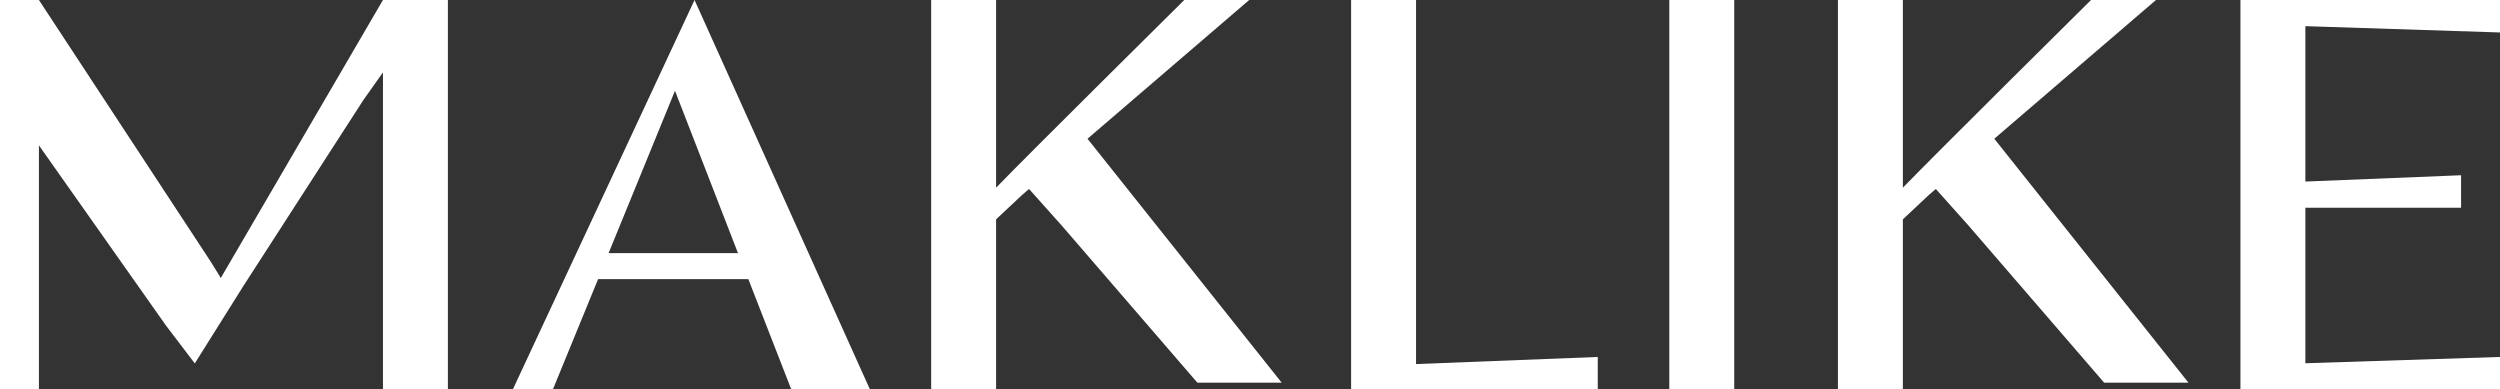
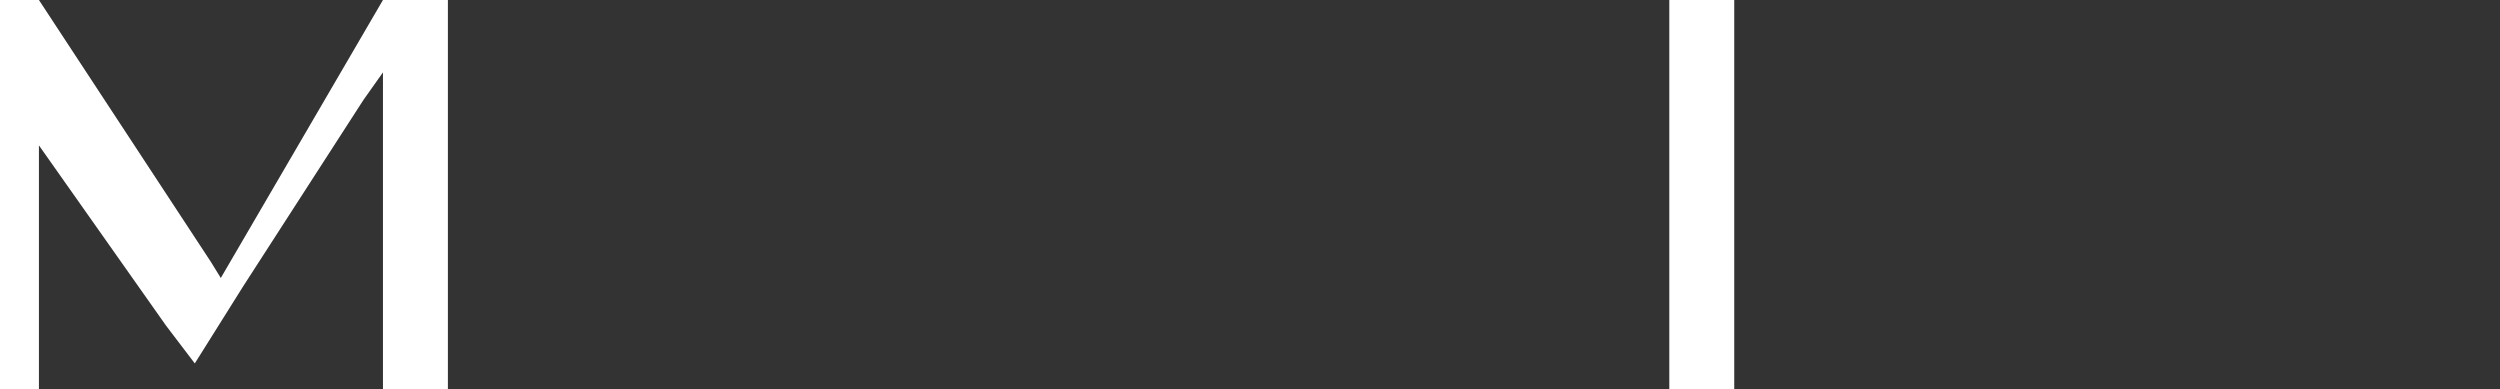
<svg xmlns="http://www.w3.org/2000/svg" id="Layer_2" data-name="Layer 2" viewBox="0 0 154.78 24.11">
  <rect x="0" y="0" width="154.78" height="24.11" fill="#333333" stroke="none" />
  <defs>
    <style>      .cls-1 {        fill: #fff;      }    </style>
  </defs>
  <g id="Layer_1-2" data-name="Layer 1">
-     <path class="cls-1" d="M77.34,0h-4.02s-9.57,9.47-11.65,11.62V0h-4.02v24.11h4.02v-10.53l1.61-1.51.43-.37,2.02,2.26,8.4,9.73h5.22l-12.02-15.1L77.34,0Z" />
    <polygon class="cls-1" points="13.67 17.21 13.06 16.22 2.41 0 0 0 0 24.11 2.41 24.11 2.41 9 10.28 20.16 12.06 22.5 15.04 17.75 22.5 6.19 23.71 4.48 23.71 24.11 27.73 24.11 27.73 0 23.71 0 13.67 17.21" />
-     <path class="cls-1" d="M37.68,15.67l4.11-10.05,3.9,10.05h-8.02ZM31.75,24.11h.09s2.39,0,2.39,0l2.8-6.83h9.3l2.66,6.83h4.87L43,0l-11.25,24.11Z" />
    <rect class="cls-1" x="103.35" y="0" width="4.02" height="24.11" />
-     <polygon class="cls-1" points="87.67 0 83.65 0 83.65 24.11 87.67 24.11 98.92 24.11 98.92 22.1 87.67 22.54 87.67 0" />
-     <polygon class="cls-1" points="139.11 0 138.71 0 138.71 24.11 139.11 24.11 154.78 24.11 154.78 22.1 142.73 22.49 142.73 12.86 152.37 12.86 152.37 10.85 142.73 11.24 142.73 1.62 154.78 2.01 154.78 0 139.11 0" />
-     <path class="cls-1" d="M133.48,0h-4.02s-9.57,9.47-11.65,11.62V0h-4.02v24.11h4.02v-10.53l1.61-1.51.43-.37,2.02,2.26,8.4,9.73h5.22l-12.02-15.1L133.48,0Z" />
  </g>
</svg>